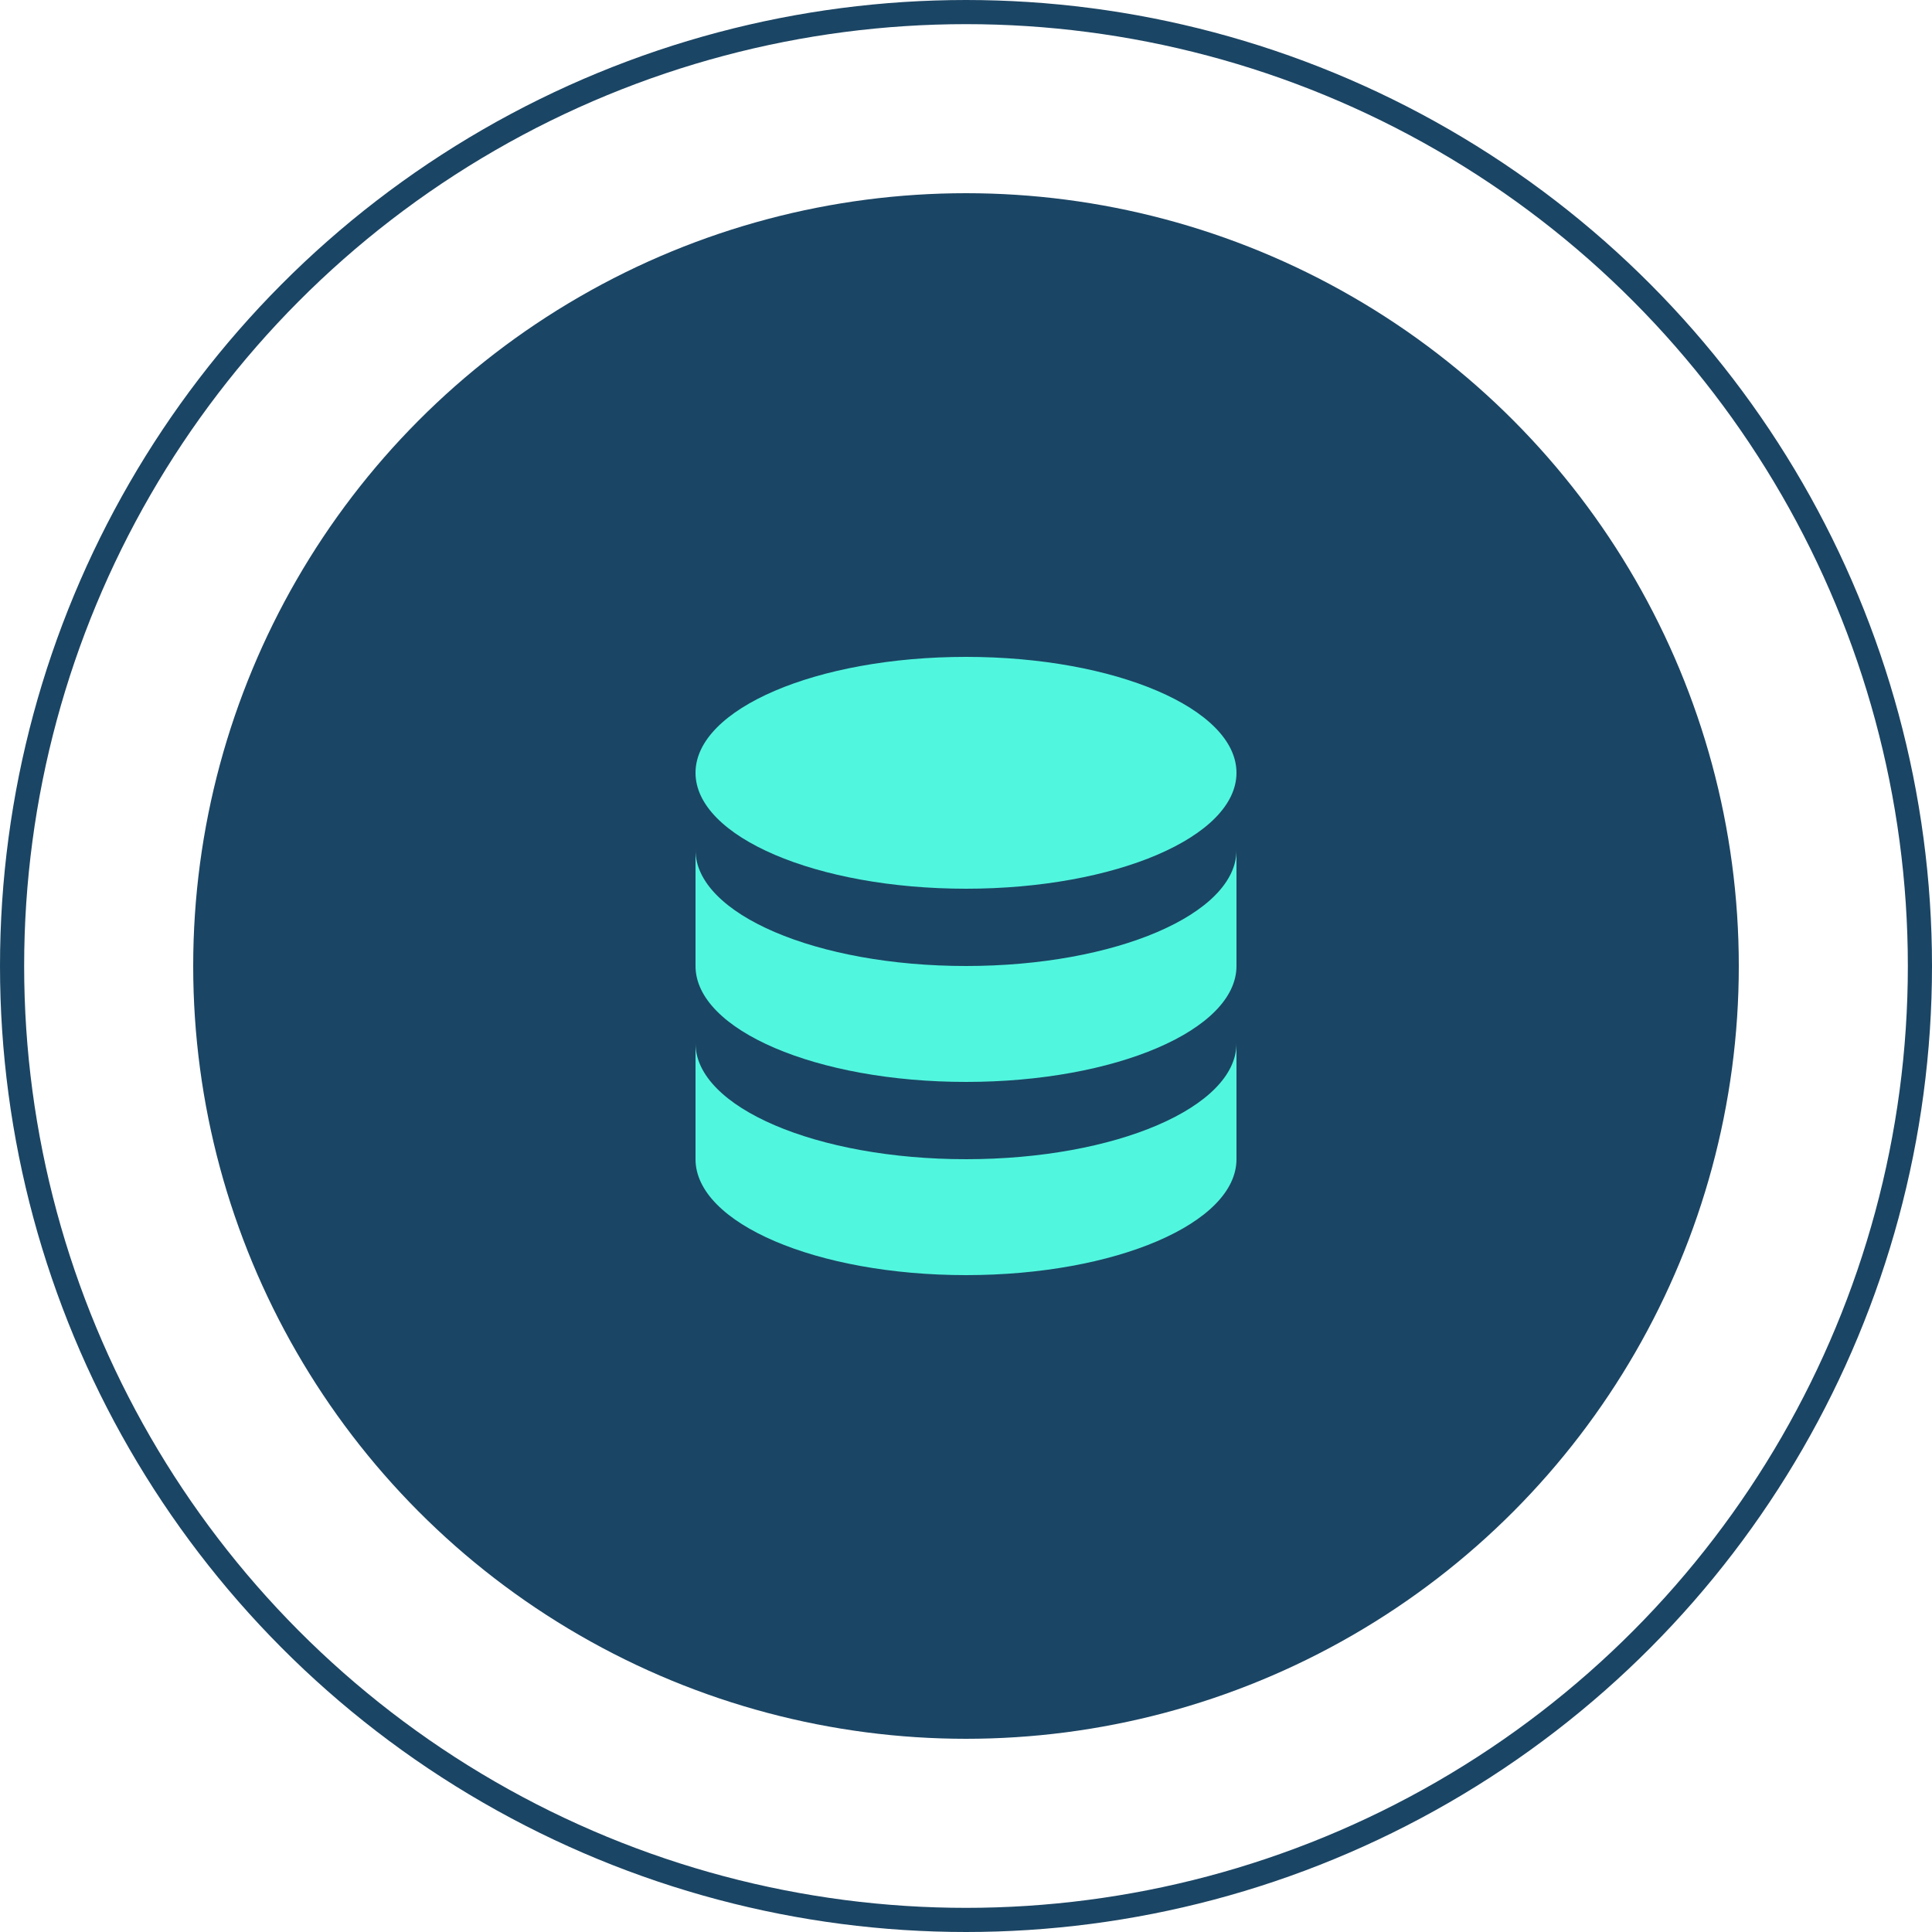
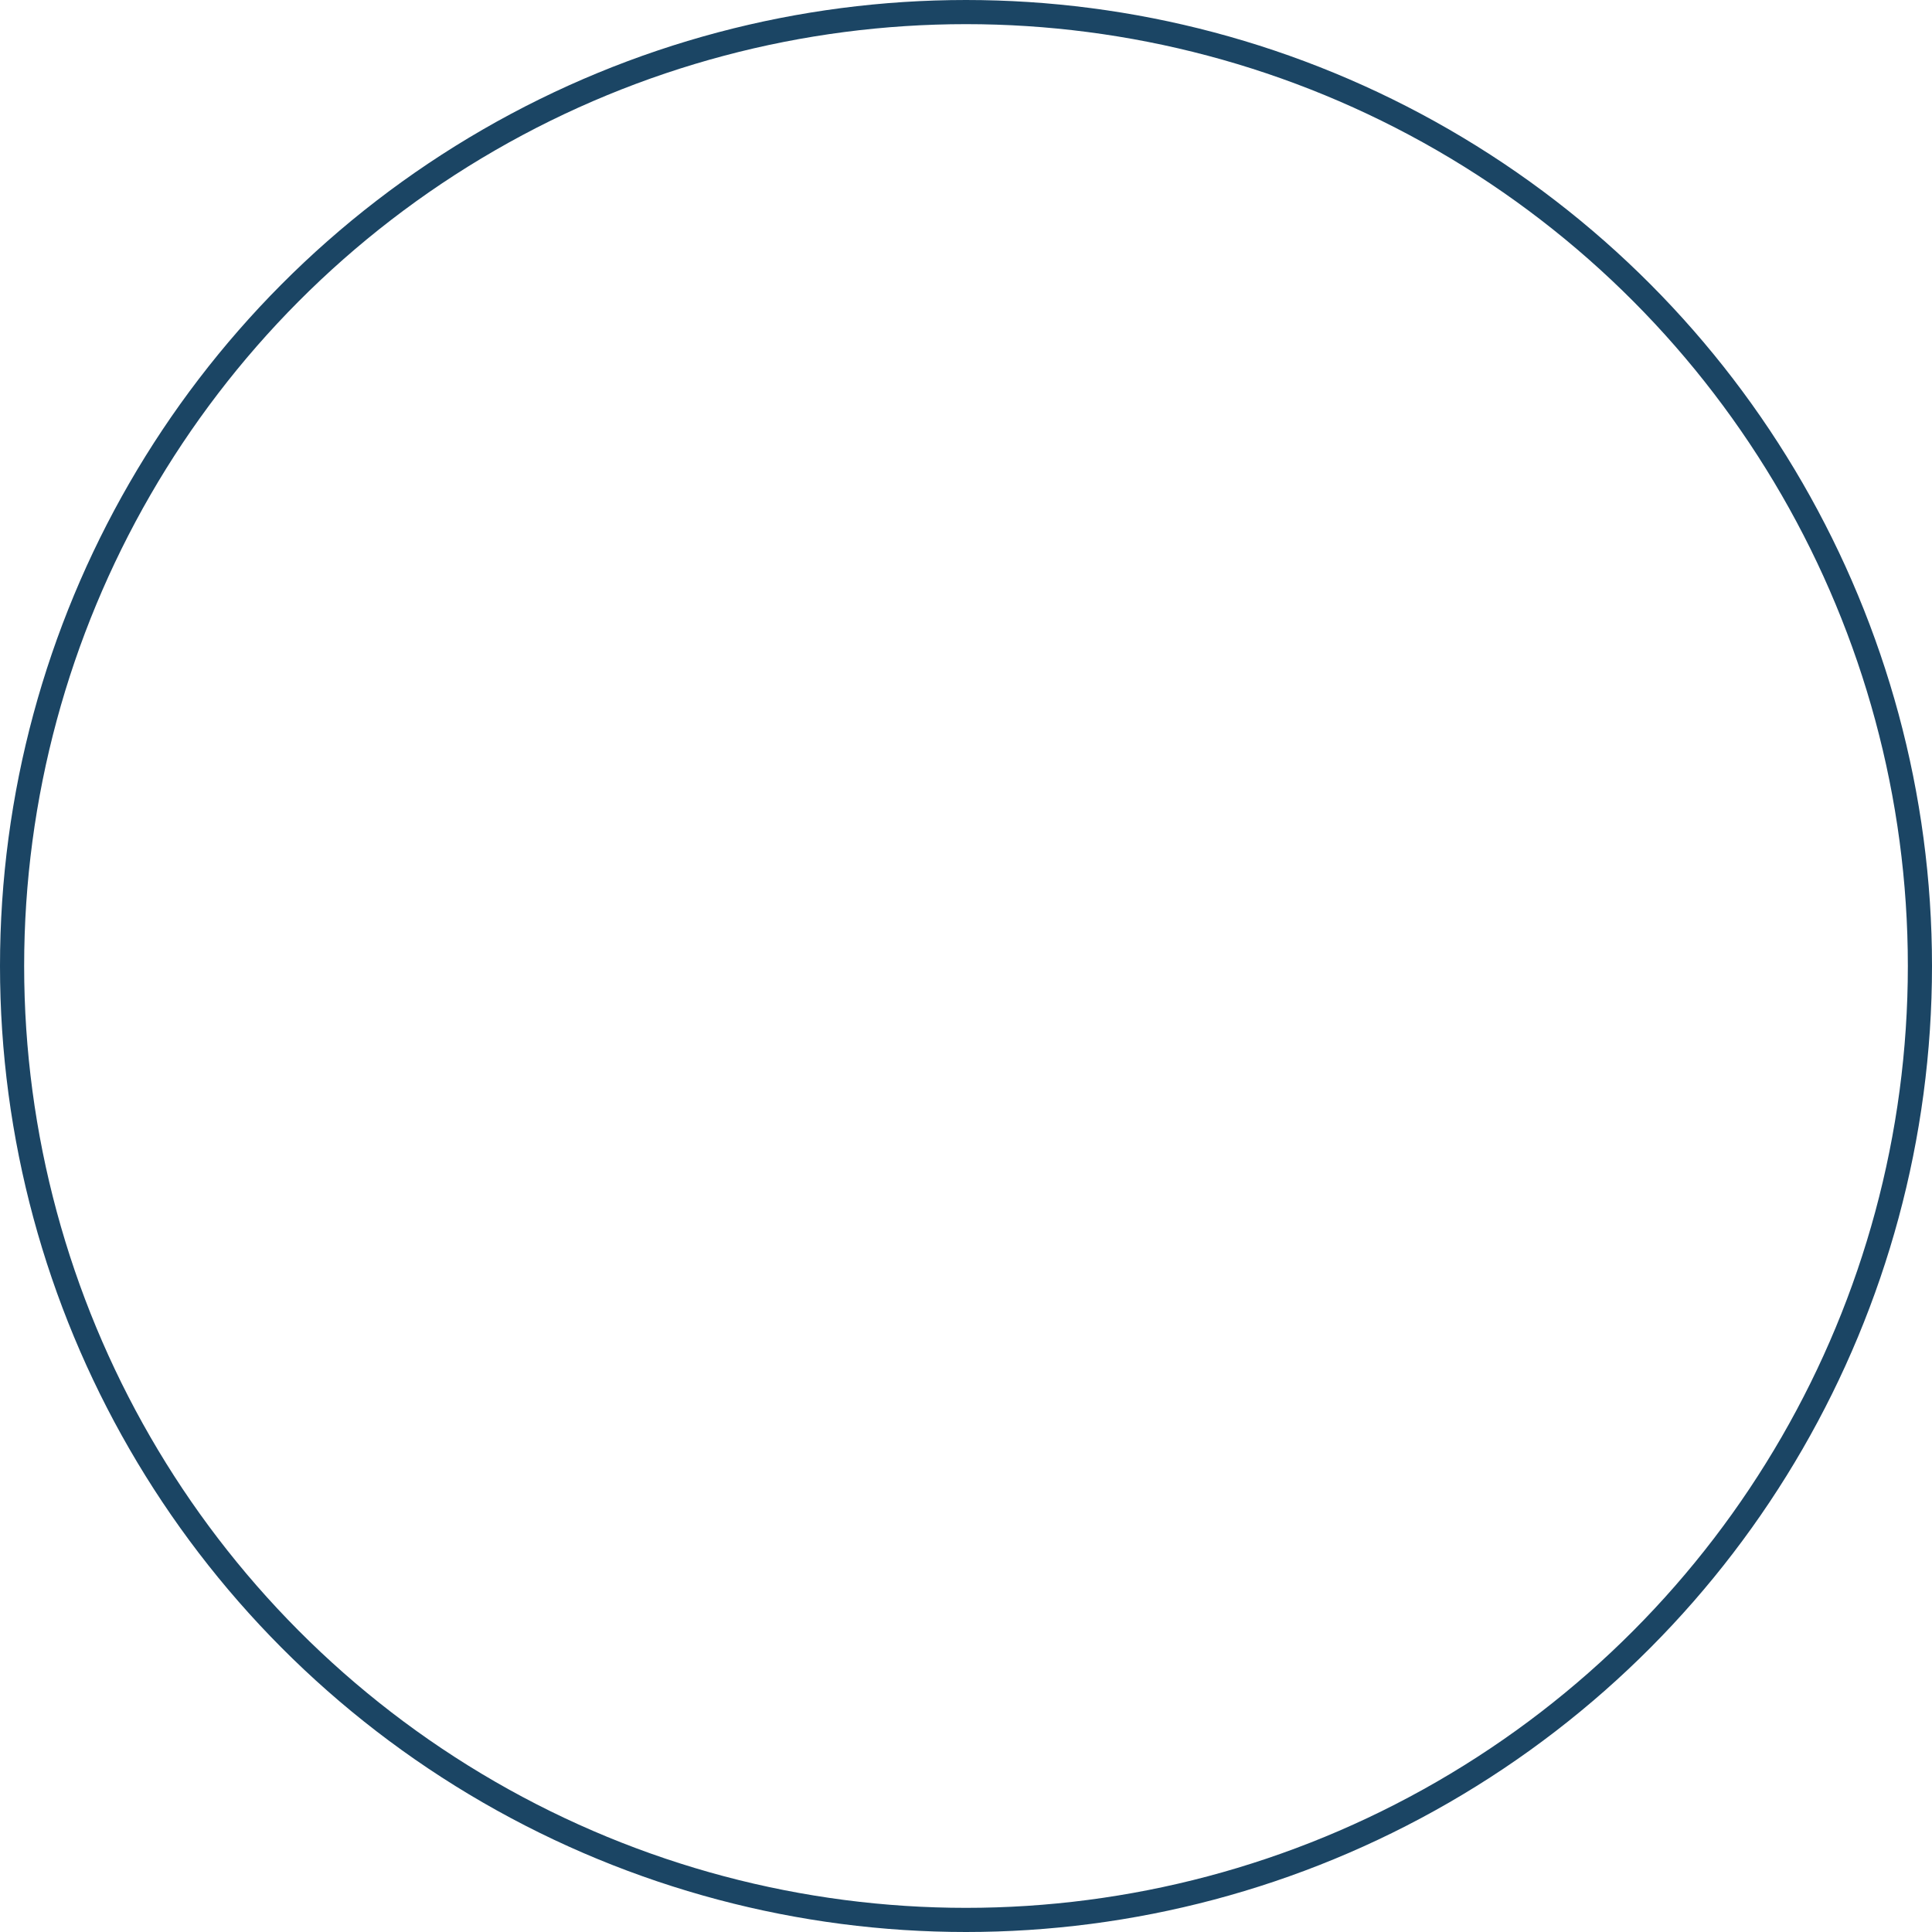
<svg xmlns="http://www.w3.org/2000/svg" width="80" height="80" viewBox="0 0 80 80" fill="none">
-   <circle cx="40" cy="40" r="32" fill="#1B4564" />
-   <path d="M28.8 43.2V48C28.8 50.651 33.814 52.8 40 52.8C46.185 52.8 51.2 50.651 51.2 48V43.2C51.2 45.851 46.185 48 40 48C33.814 48 28.8 45.851 28.8 43.2Z" fill="#51F6DF" />
-   <path d="M28.8 35.2V40C28.8 42.651 33.814 44.8 40 44.8C46.185 44.8 51.2 42.651 51.2 40V35.2C51.2 37.851 46.185 40 40 40C33.814 40 28.8 37.851 28.8 35.2Z" fill="#51F6DF" />
-   <path d="M51.2 32C51.2 34.651 46.185 36.8 40 36.8C33.814 36.8 28.8 34.651 28.8 32C28.8 29.349 33.814 27.2 40 27.2C46.185 27.2 51.2 29.349 51.2 32Z" fill="#51F6DF" />
  <circle cx="40" cy="40" r="39.5" stroke="#1B4564" />
</svg>